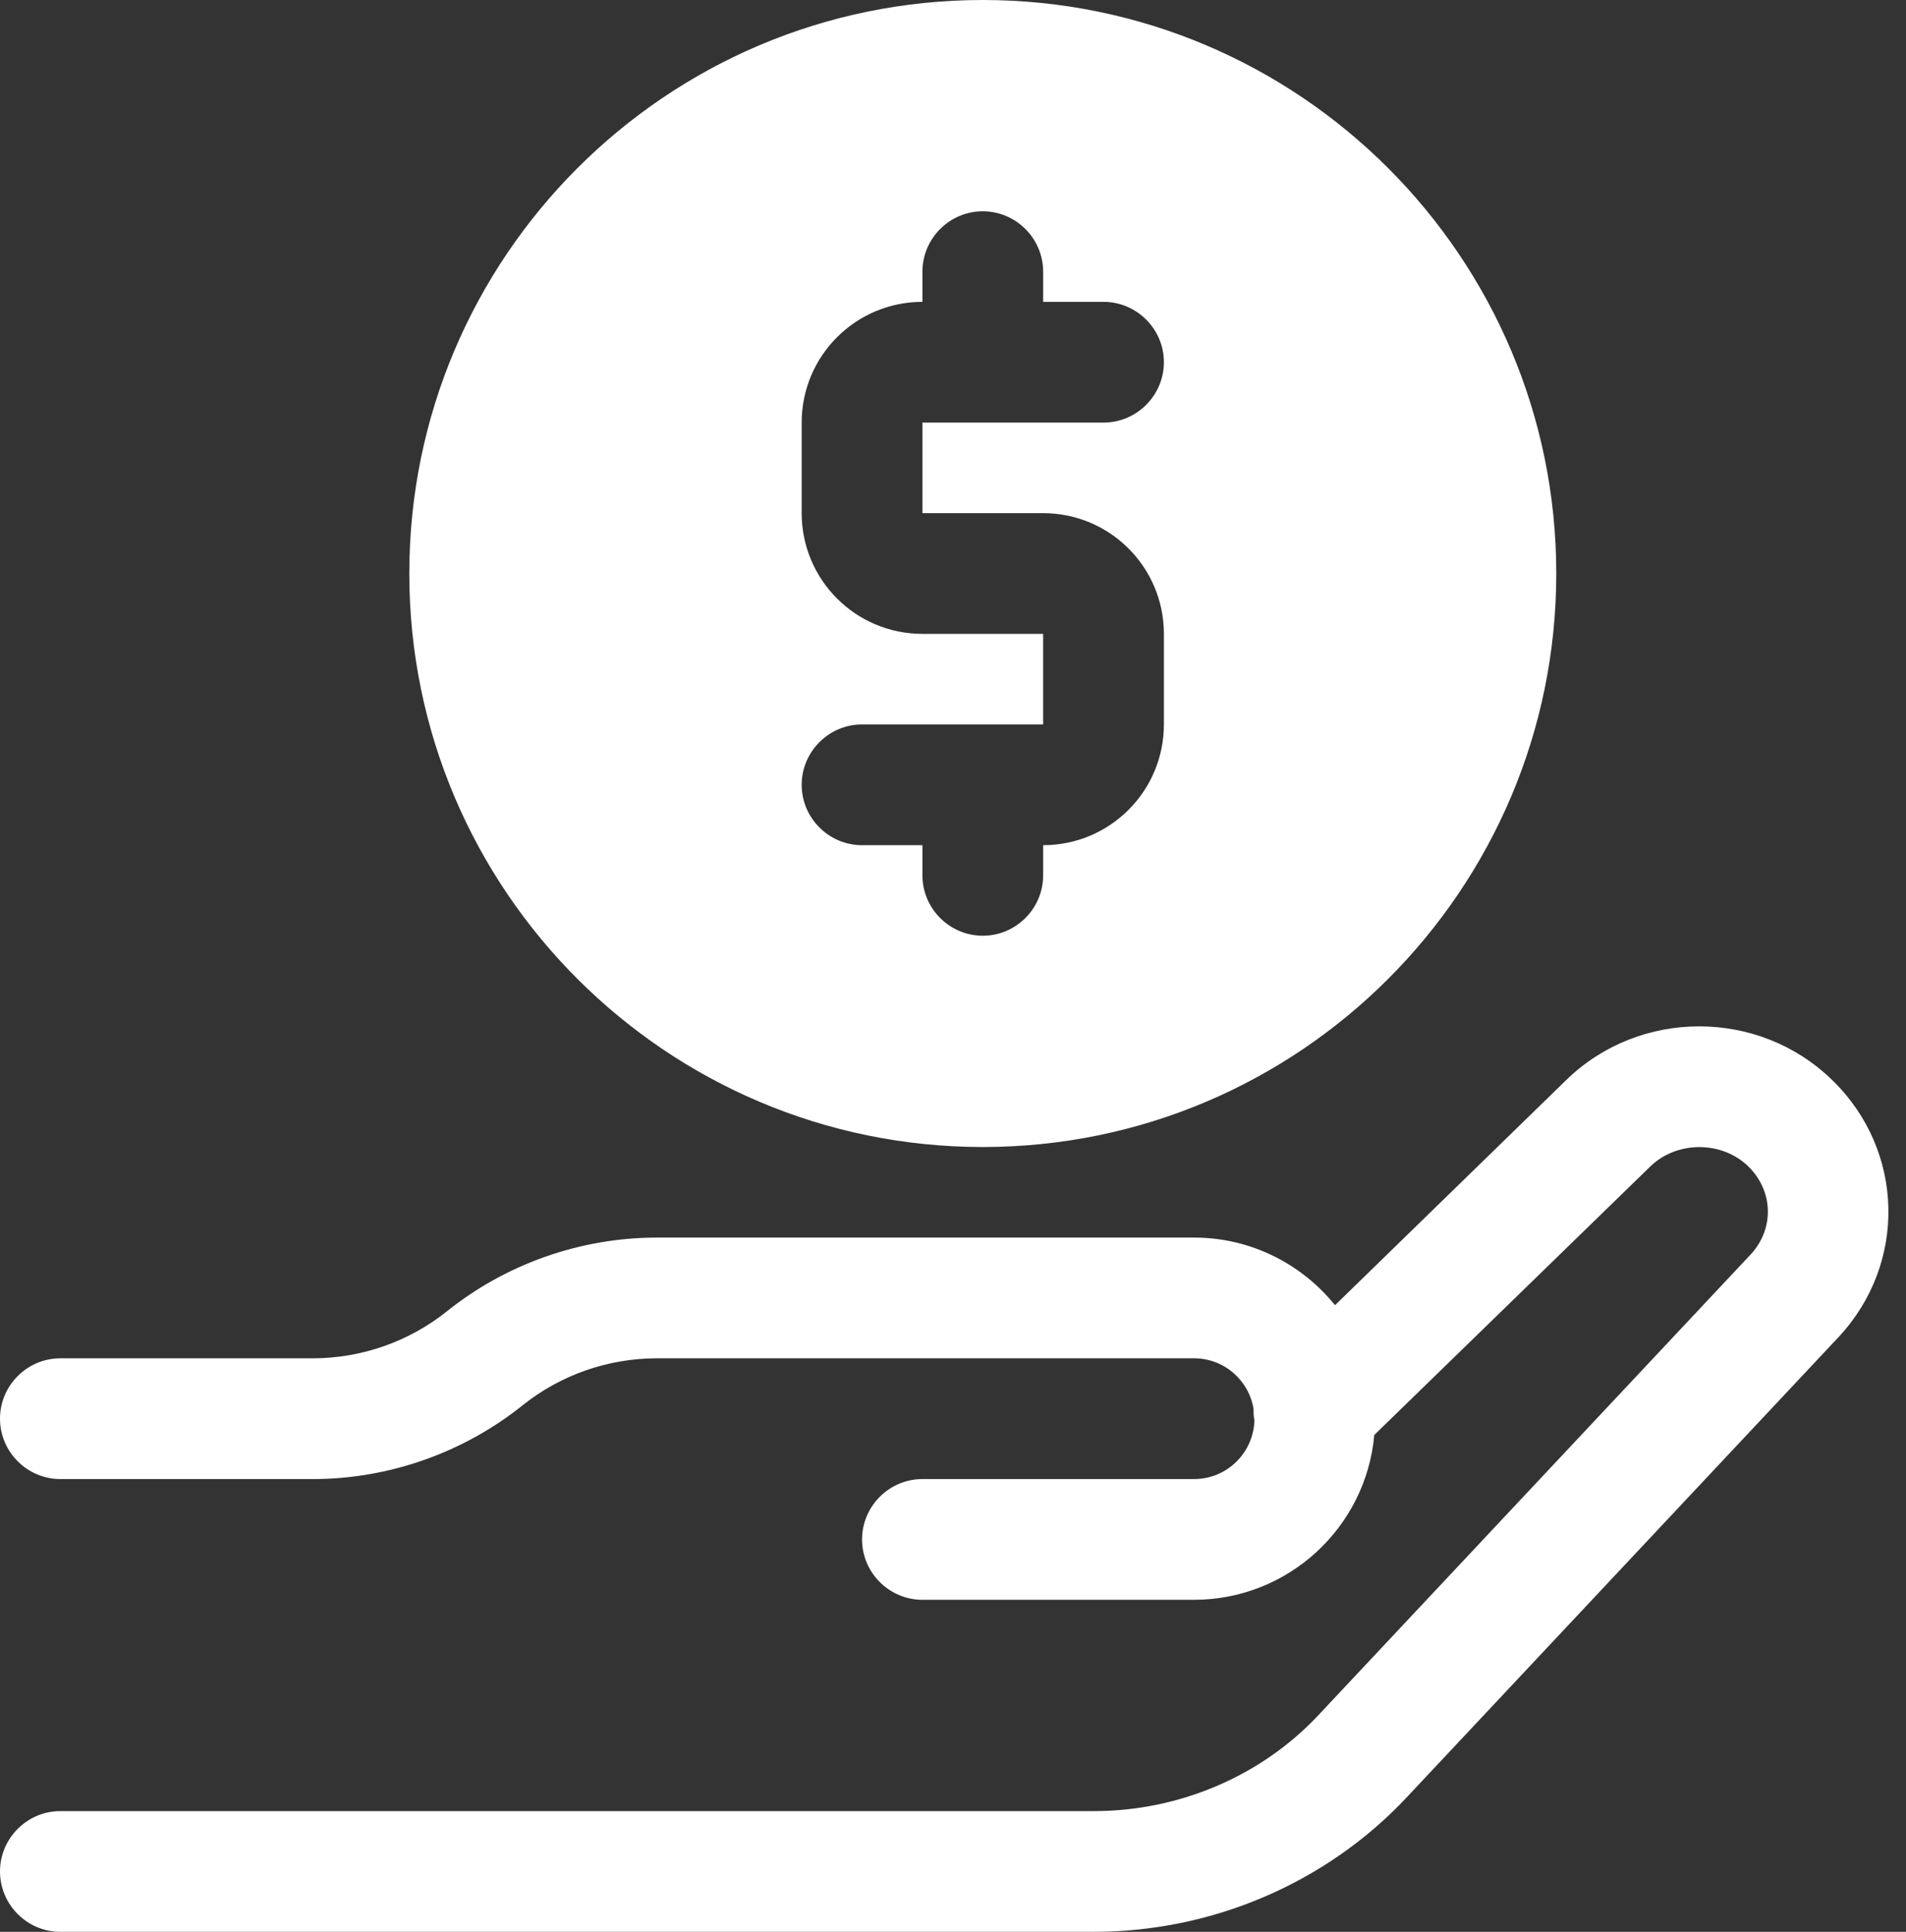
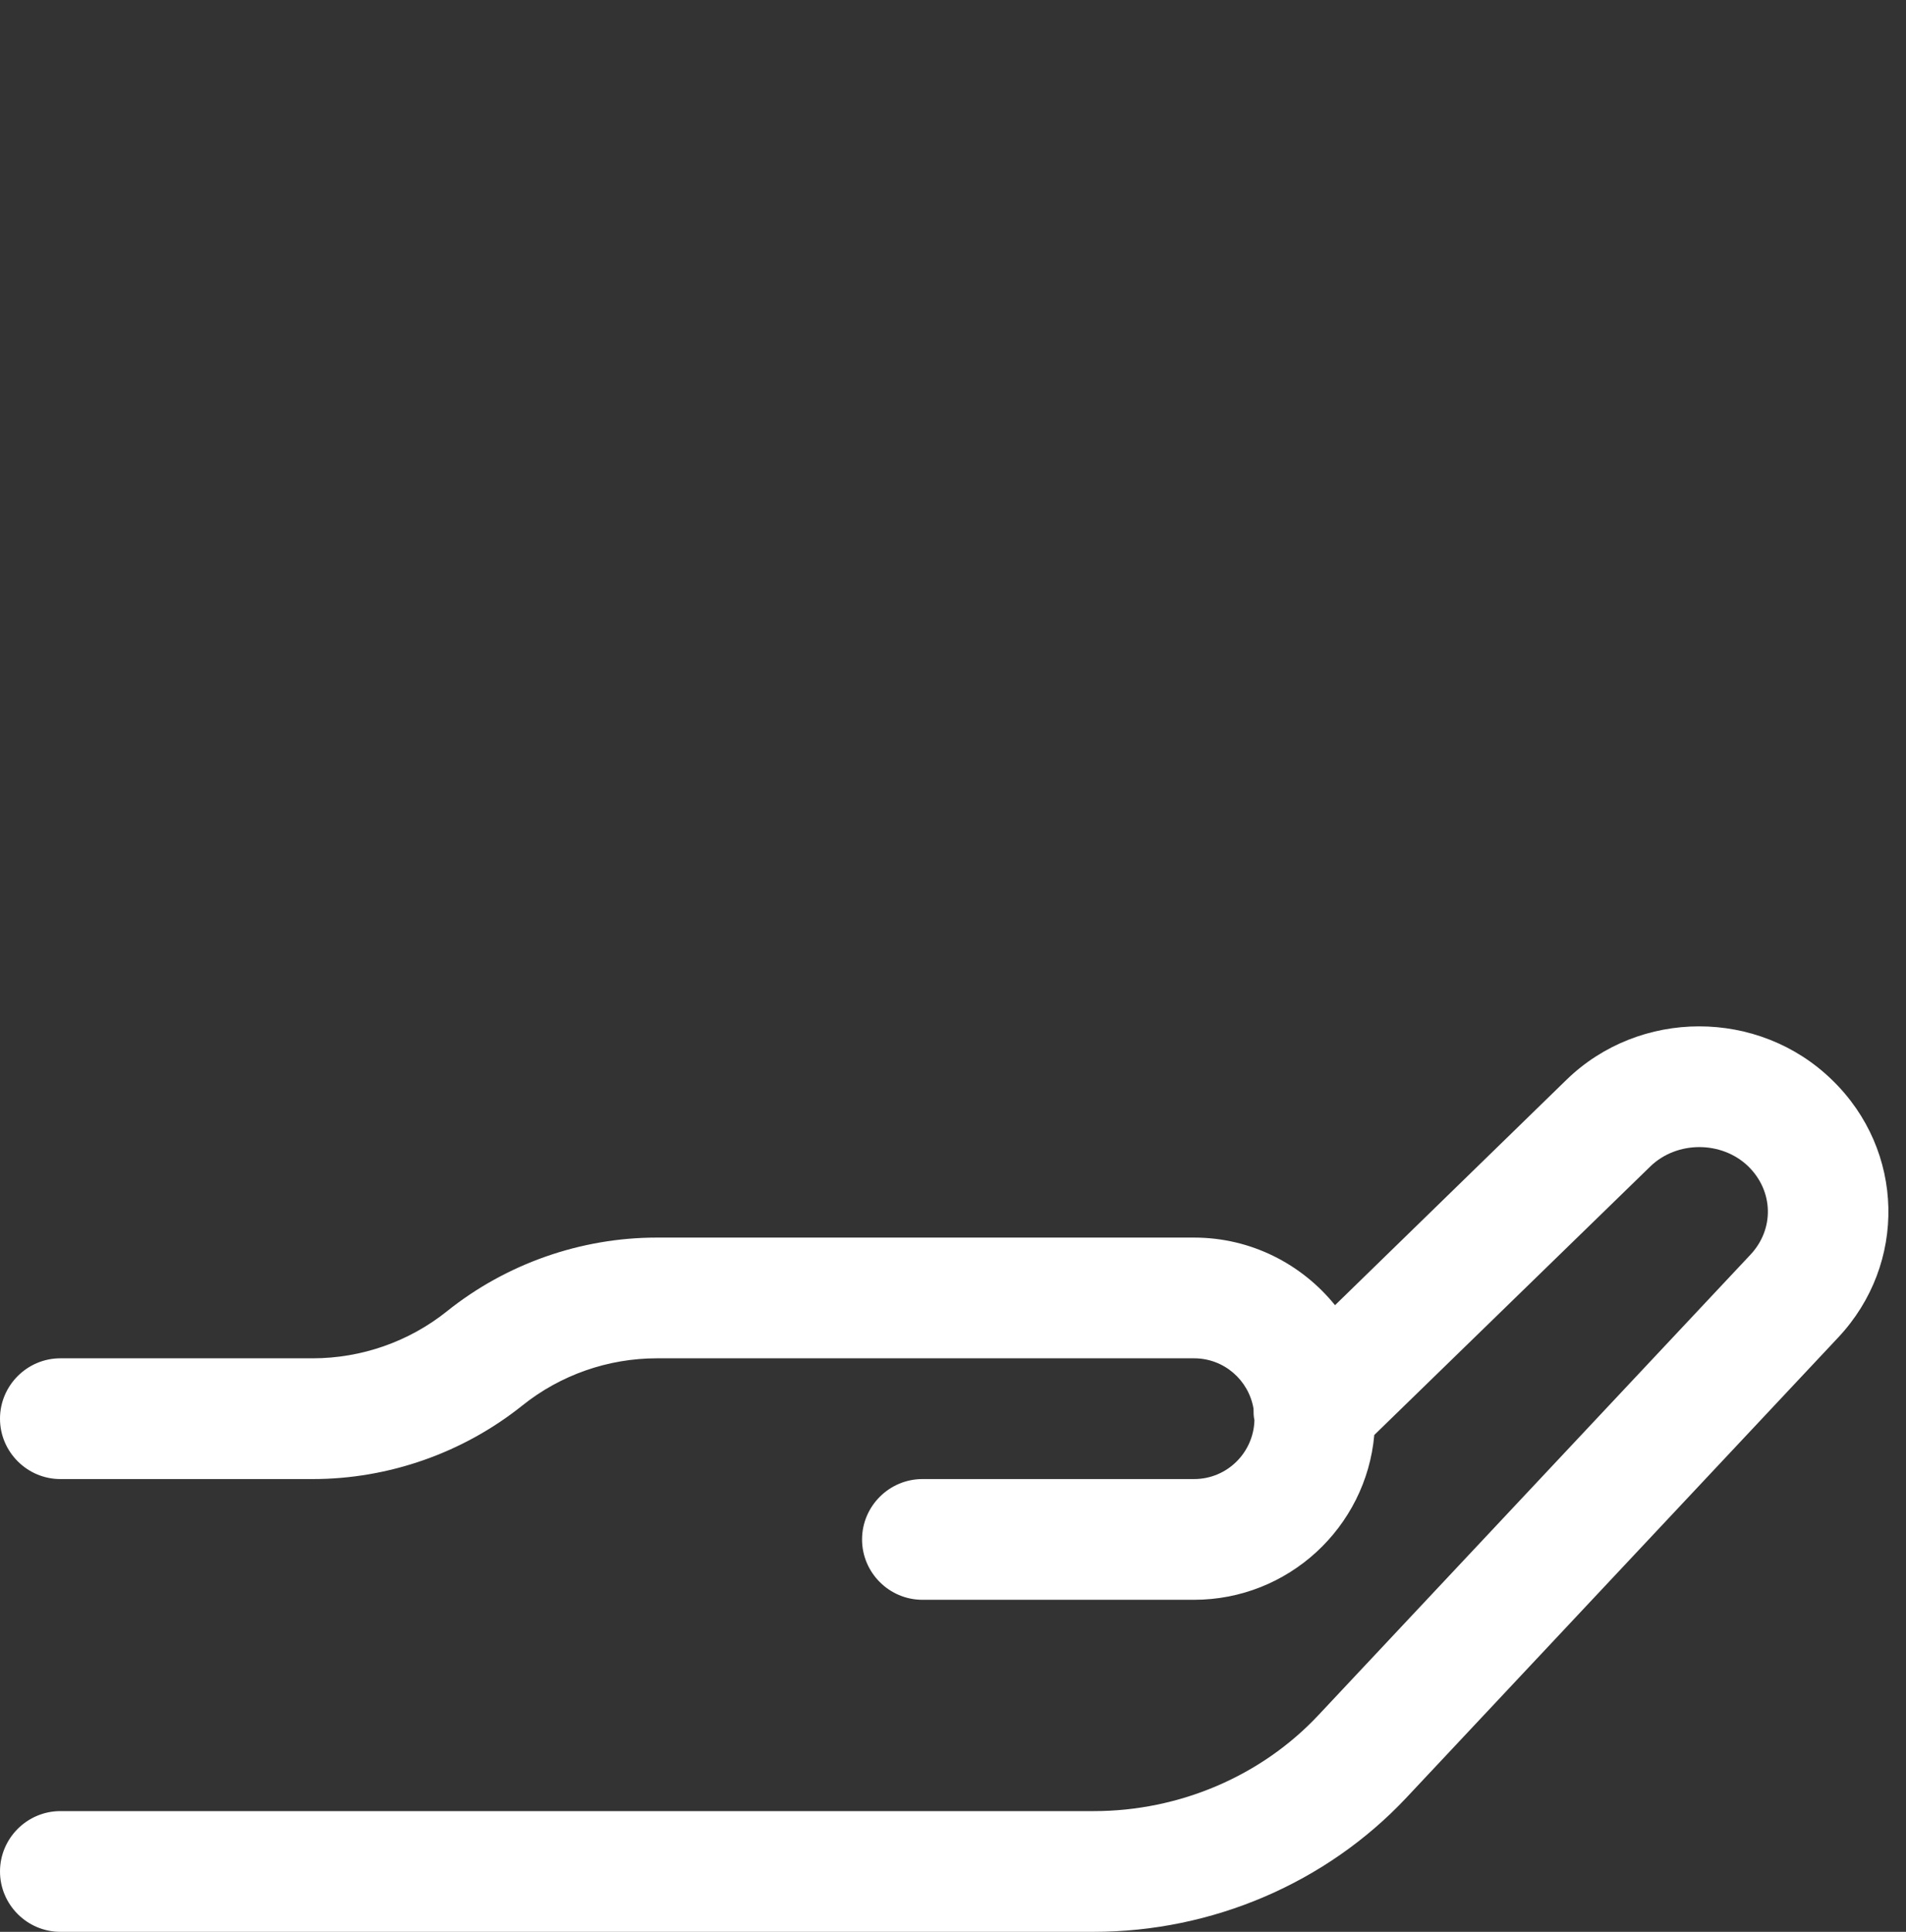
<svg xmlns="http://www.w3.org/2000/svg" width="74" height="75" viewBox="0 0 74 75" fill="none">
  <rect x="0" y="0" width="74" height="75" fill="#333333" stroke="none" />
  <path d="M71.133 41.93C68.285 39.152 63.656 39.152 60.809 41.93L51.832 50.672C50.543 49.078 48.574 48.047 46.359 48.047H25.5C22.547 48.047 19.652 49.066 17.355 50.906C15.879 52.09 14.027 52.734 12.141 52.734H2.344C1.055 52.734 0 53.789 0 55.078C0 56.367 1.055 57.422 2.344 57.422H12.141C15.094 57.422 17.988 56.402 20.285 54.562C21.762 53.379 23.613 52.734 25.5 52.734H46.359C47.52 52.734 48.481 53.578 48.668 54.691C48.668 54.844 48.668 54.984 48.703 55.137C48.668 56.402 47.637 57.422 46.359 57.422H35.813C34.523 57.422 33.469 58.477 33.469 59.766C33.469 61.055 34.523 62.109 35.813 62.109H46.359C50.016 62.109 53.039 59.297 53.356 55.711L64.078 45.281C65.109 44.285 66.844 44.285 67.875 45.281C68.859 46.242 68.895 47.719 67.957 48.715L51.188 66.586C48.973 68.953 45.785 70.313 42.469 70.313H2.344C1.055 70.313 0 71.367 0 72.656C0 73.945 1.055 75 2.344 75H42.457C47.074 75 51.492 73.102 54.598 69.797L71.367 51.926C74.051 49.066 73.957 44.672 71.133 41.93Z" fill="white" />
-   <path d="M38.156 44.531C50.438 44.531 60.422 34.547 60.422 22.266C60.422 9.984 50.438 0 38.156 0C25.875 0 15.891 9.984 15.891 22.266C15.891 34.547 25.875 44.531 38.156 44.531ZM35.813 24.609C33.223 24.609 31.125 22.512 31.125 19.922V16.406C31.125 13.816 33.223 11.719 35.813 11.719V10.547C35.813 9.258 36.867 8.203 38.156 8.203C39.445 8.203 40.5 9.258 40.5 10.547V11.719H42.844C44.133 11.719 45.188 12.774 45.188 14.062C45.188 15.352 44.133 16.406 42.844 16.406H35.813V19.922H40.5C43.09 19.922 45.188 22.02 45.188 24.609V28.125C45.188 30.715 43.09 32.813 40.5 32.813V33.984C40.5 35.273 39.445 36.328 38.156 36.328C36.867 36.328 35.813 35.273 35.813 33.984V32.813H33.469C32.18 32.813 31.125 31.758 31.125 30.469C31.125 29.18 32.18 28.125 33.469 28.125H40.5V24.609H35.813Z" fill="white" />
</svg>